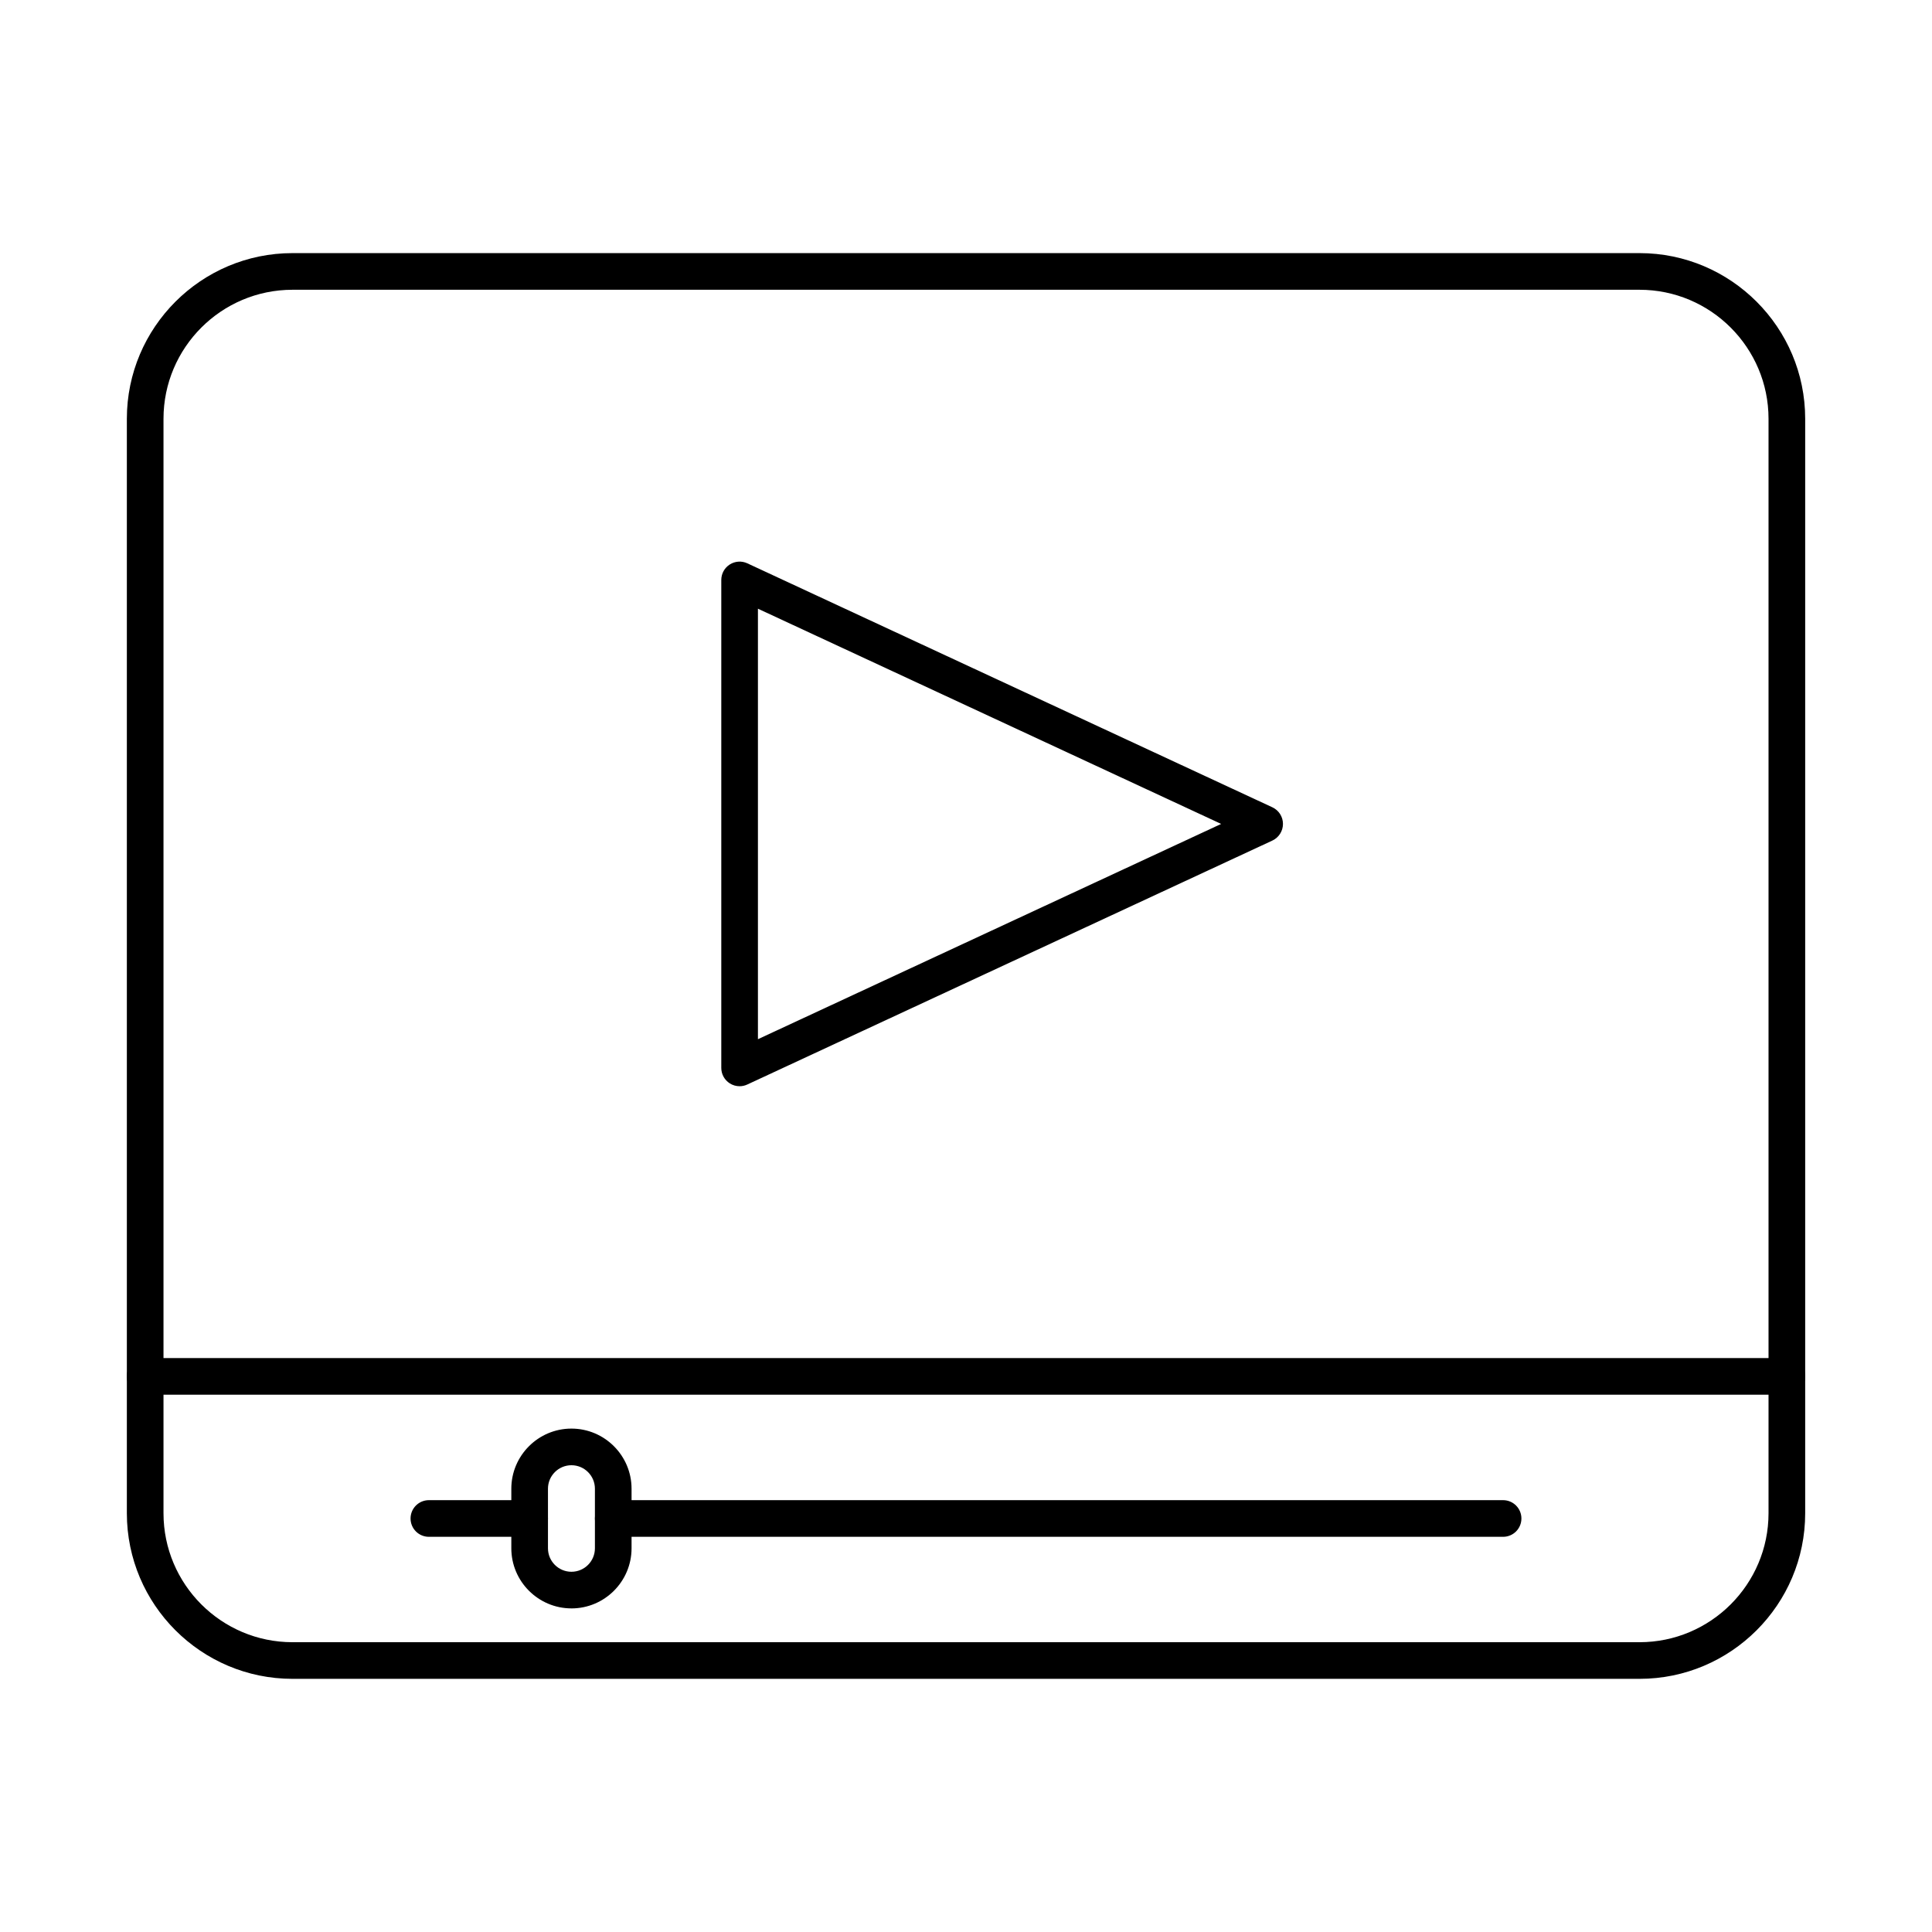
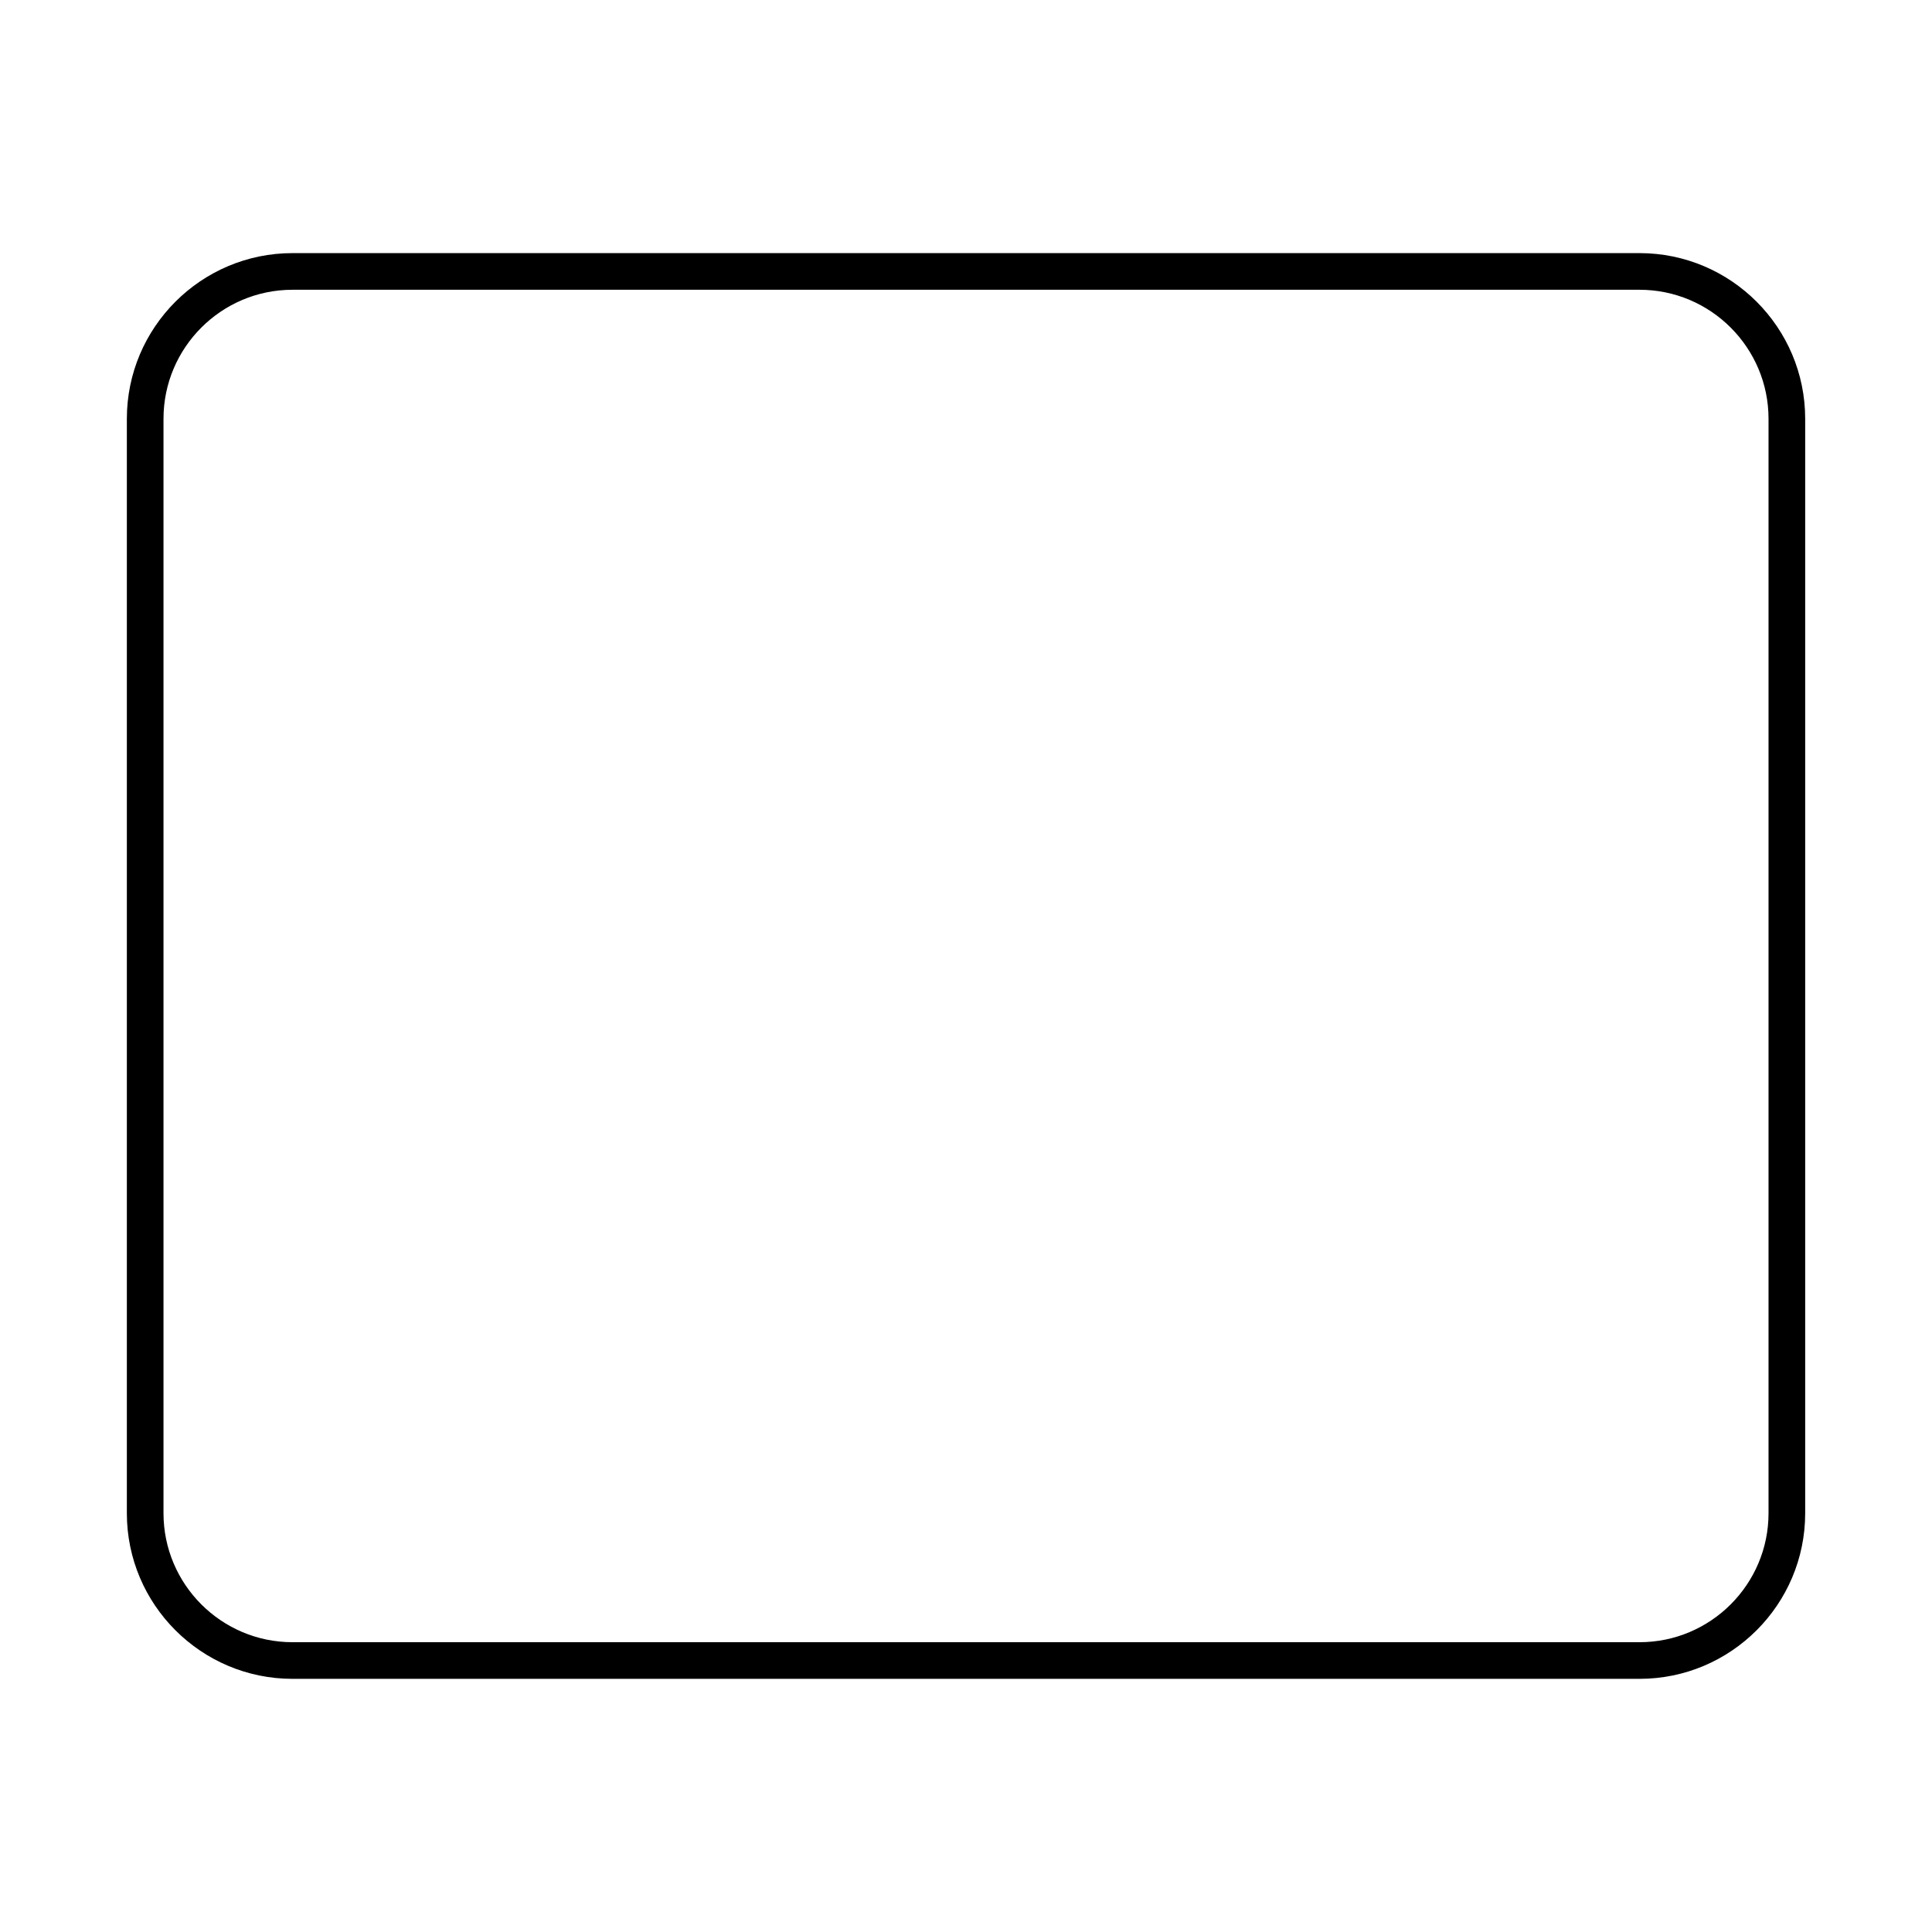
<svg xmlns="http://www.w3.org/2000/svg" fill="#000000" width="800px" height="800px" version="1.1" viewBox="144 144 512 512">
  <g fill-rule="evenodd">
    <path d="m221.52 220.79c-18.855 0-34.191 15.336-34.191 34.191v290.04c0 18.844 15.332 34.18 34.188 34.18h356.97c18.855 0 34.191-15.336 34.191-34.18v-290.04c0-18.855-15.336-34.191-34.191-34.191zm356.97 368.12h-356.97c-24.207 0-43.902-19.684-43.902-43.891v-290.04c0-24.207 19.695-43.902 43.902-43.902h356.97c24.207 0 43.902 19.695 43.902 43.902v290.04c0 24.207-19.695 43.891-43.902 43.891z" />
-     <path d="m617.53 513.61h-435.06c-2.68 0-4.859-2.164-4.859-4.856 0-2.68 2.176-4.856 4.856-4.856h435.06c2.68 0 4.852 2.176 4.852 4.856 0 2.691-2.176 4.856-4.852 4.856z" />
-     <path d="m284.36 551.27h-26.703c-2.68 0-4.856-2.164-4.856-4.856 0-2.68 2.176-4.856 4.856-4.856h26.703c2.68 0 4.856 2.176 4.856 4.856 0 2.691-2.176 4.856-4.856 4.856zm257.97 0h-235.81c-2.68 0-4.859-2.164-4.859-4.856 0-2.68 2.176-4.856 4.856-4.856h235.82c2.68 0 4.852 2.176 4.852 4.856 0 2.691-2.176 4.856-4.852 4.856z" />
-     <path d="m295.44 532.3c-3.43 0-6.223 2.793-6.223 6.223v15.789c0 3.43 2.789 6.223 6.219 6.223 3.441 0 6.223-2.793 6.223-6.223v-15.789c0-3.43-2.781-6.219-6.219-6.223zm0 37.941c-8.781 0-15.934-7.152-15.934-15.93v-15.789c0-8.781 7.152-15.93 15.93-15.93 8.789 0 15.934 7.152 15.934 15.93v15.789c0 8.781-7.144 15.934-15.934 15.934z" />
-     <path d="m344.86 305.31v114.09l122.76-57.051zm-4.856 126.55c-0.91 0-1.82-0.254-2.609-0.758-1.406-0.902-2.246-2.438-2.246-4.098v-129.31c0-1.66 0.84-3.207 2.246-4.098 1.398-0.891 3.144-1.012 4.652-0.312l139.15 64.66c1.711 0.801 2.801 2.508 2.801 4.402 0 1.891-1.094 3.609-2.801 4.41l-139.15 64.648c-0.648 0.305-1.348 0.457-2.043 0.457z" />
  </g>
</svg>